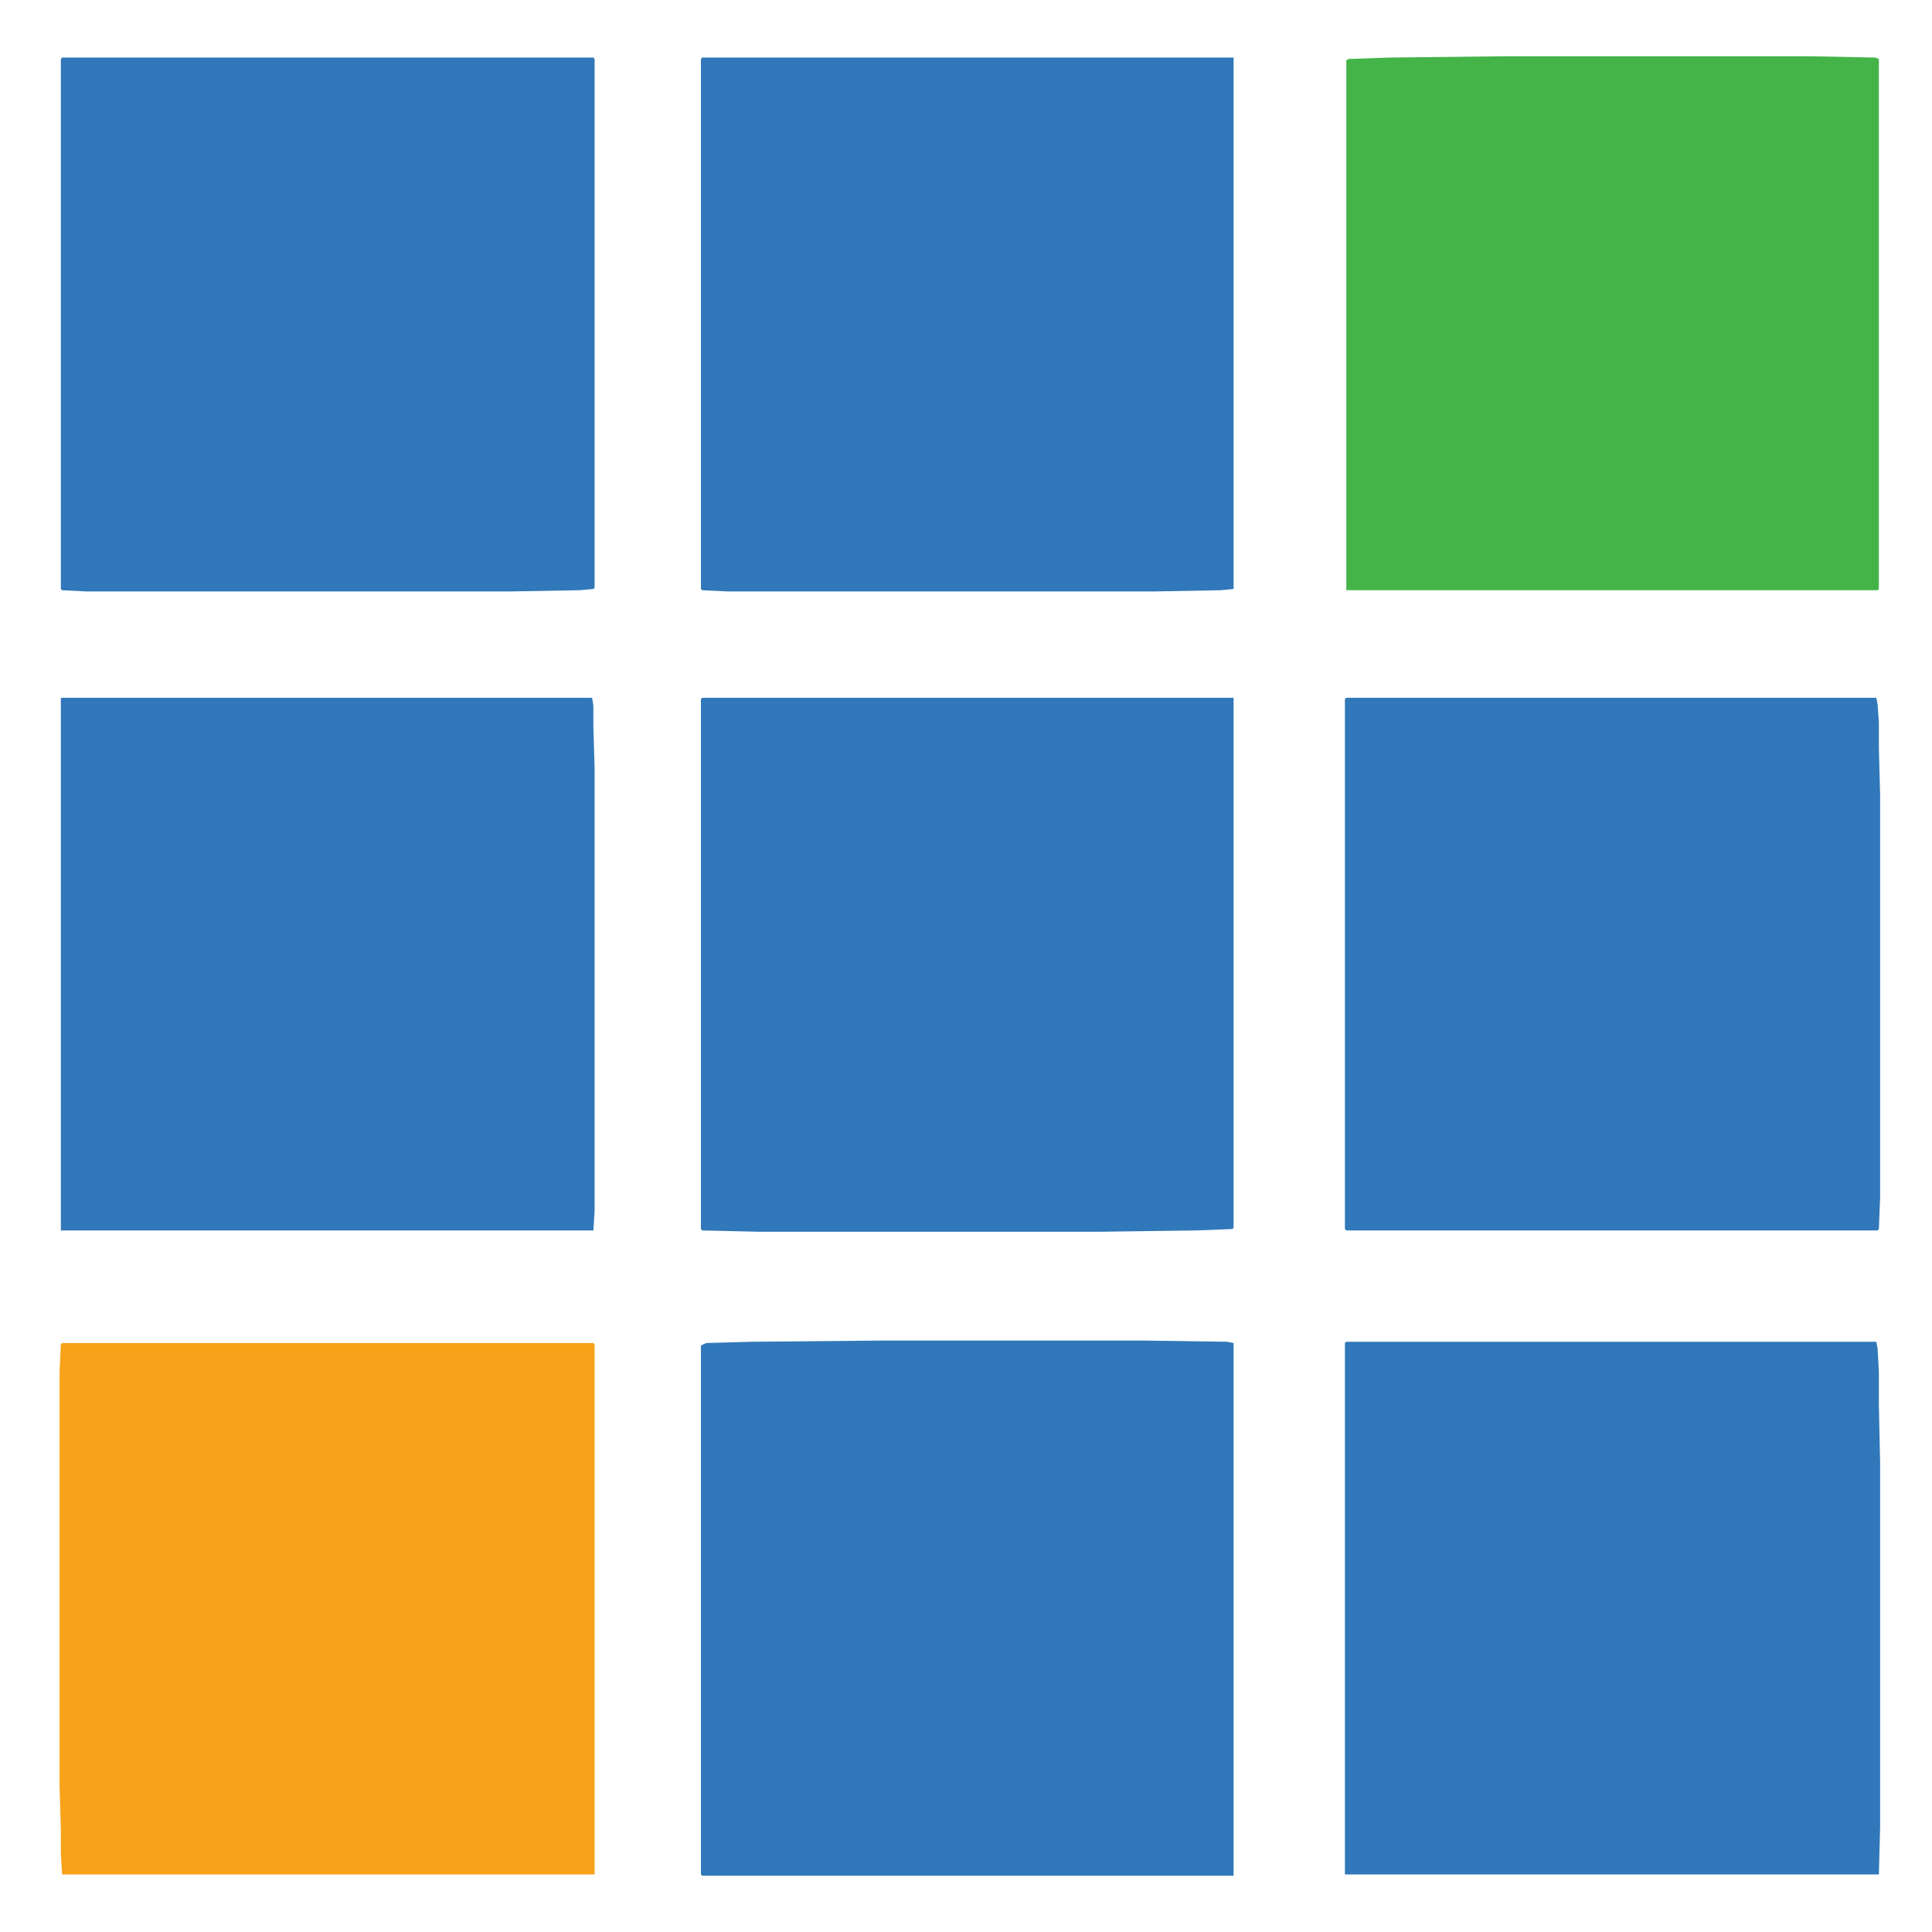
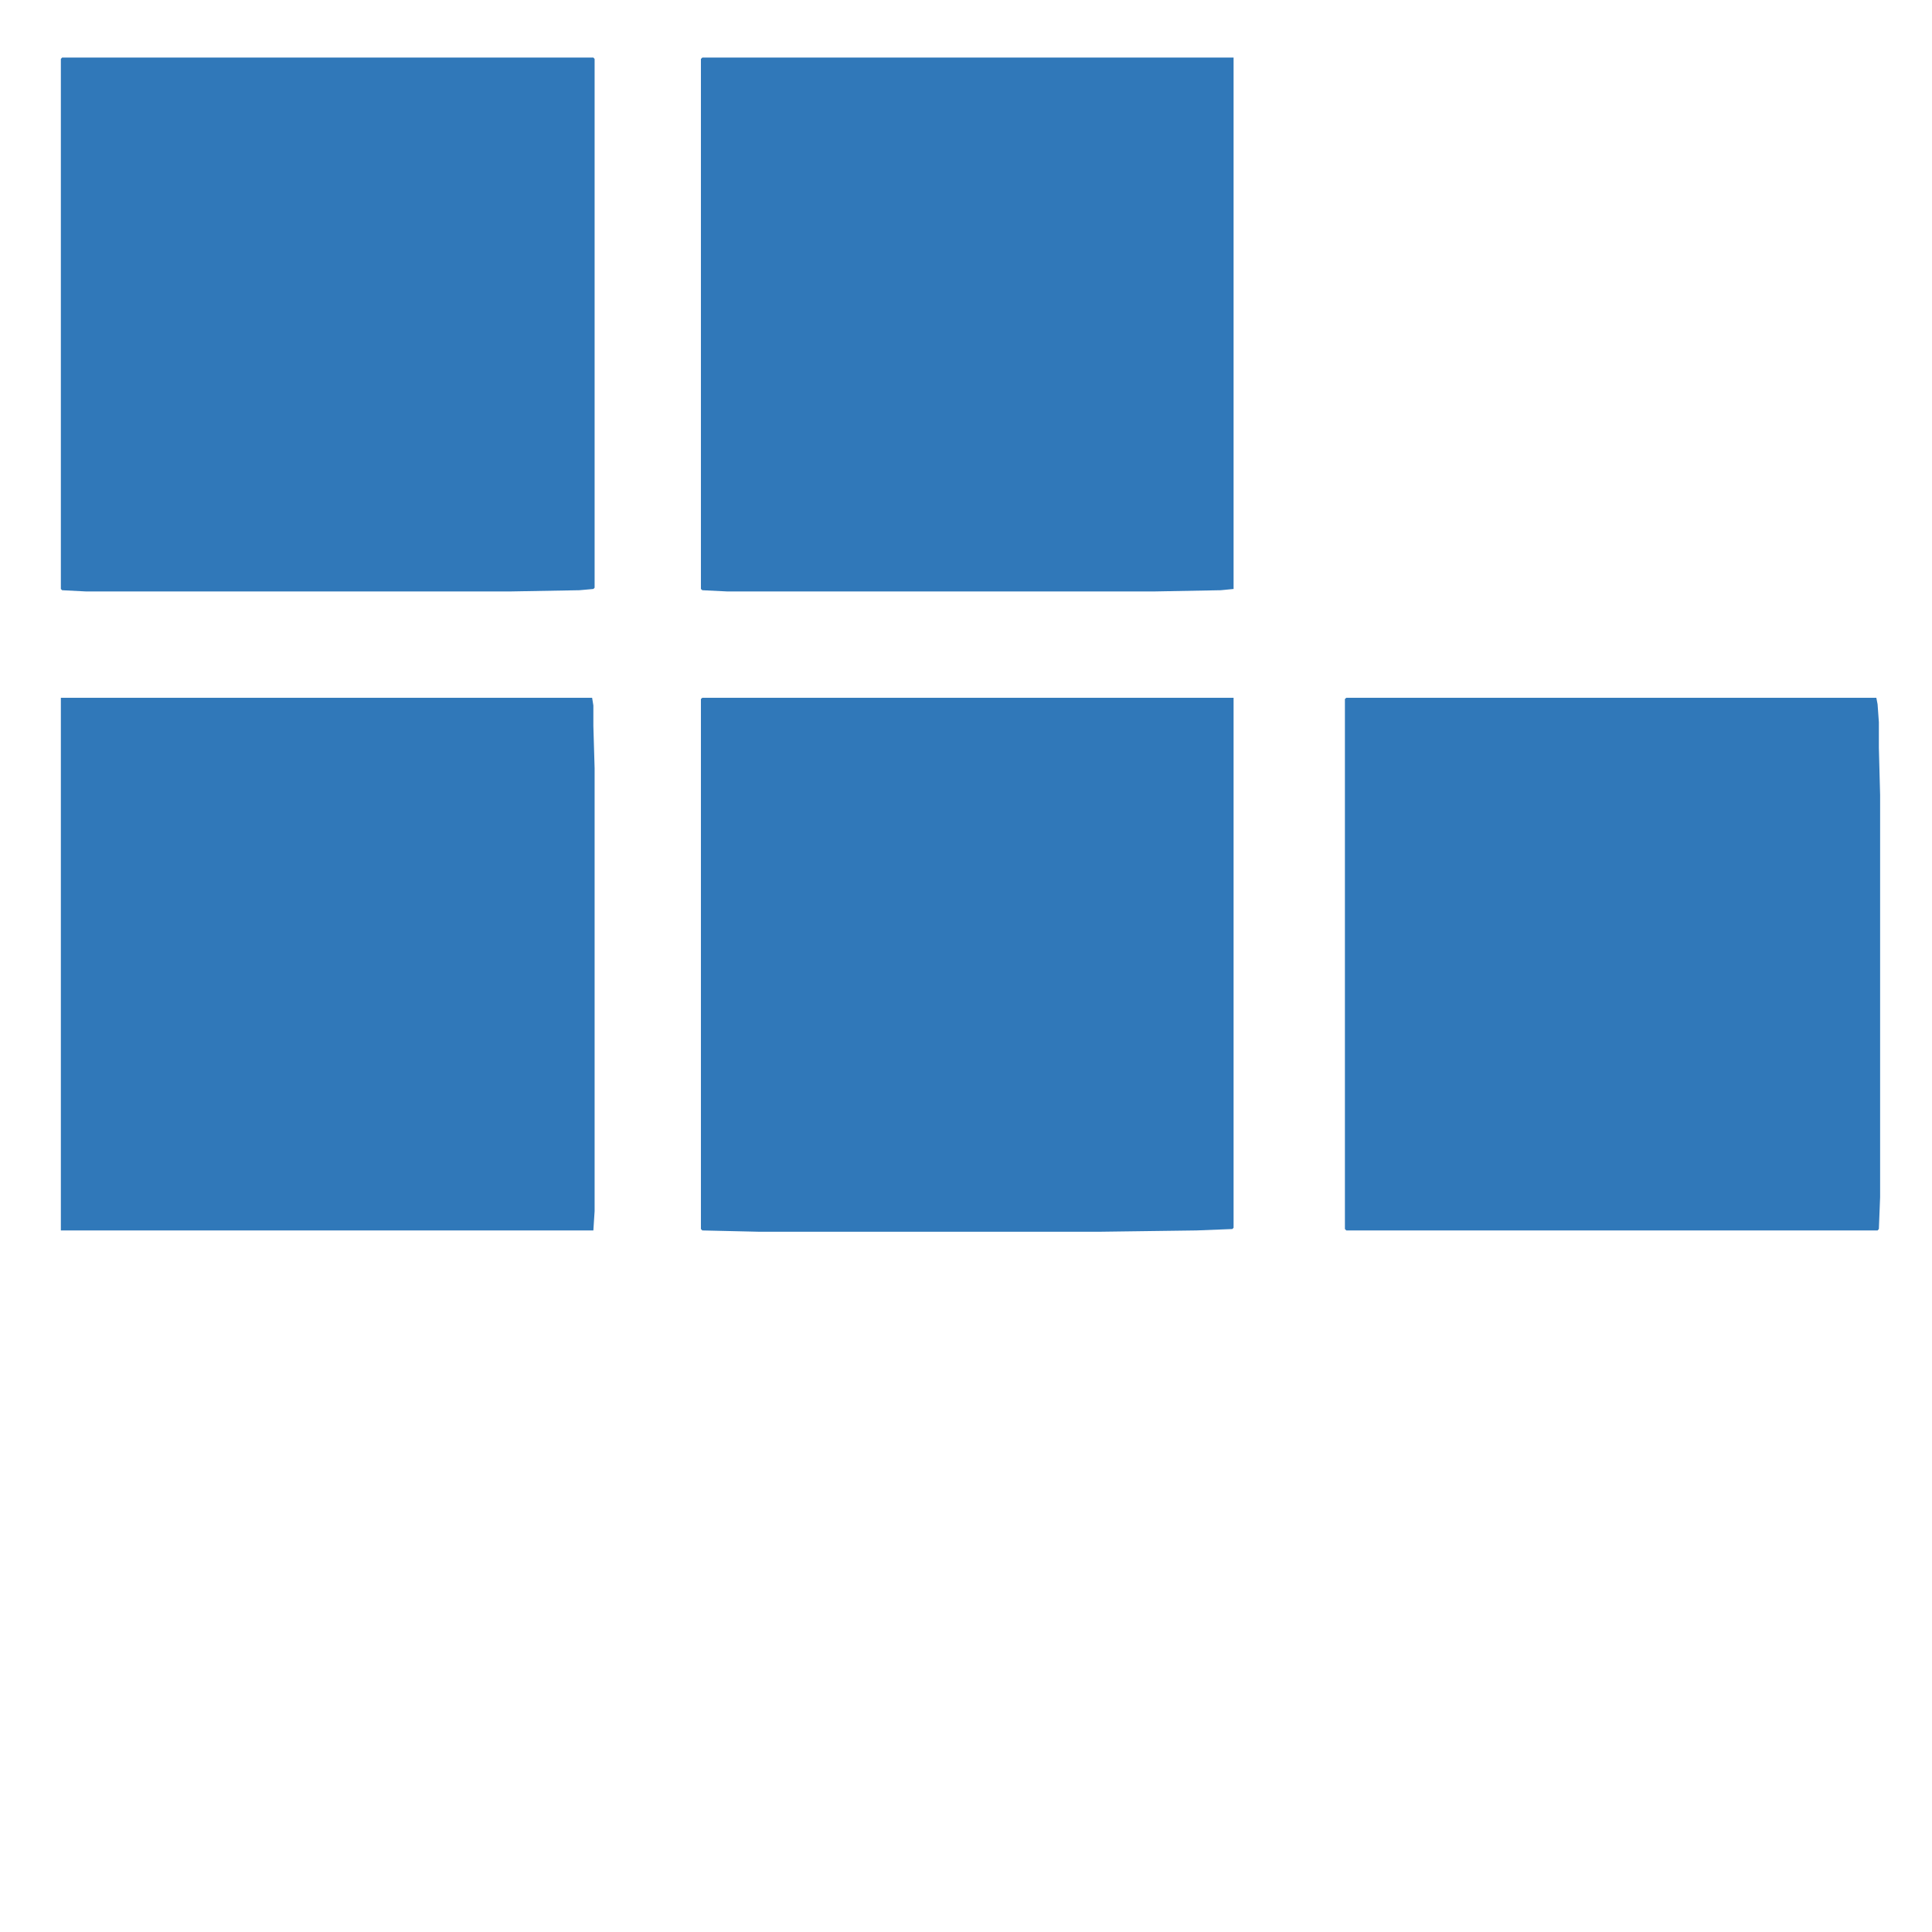
<svg xmlns="http://www.w3.org/2000/svg" width="48px" height="48px" viewBox="0 0 48 48" version="1.1">
  <g id="surface1">
    <path style=" stroke:none;fill-rule:nonzero;fill:rgb(18.824%,47.059%,72.549%);fill-opacity:1;" d="M 1.543 1.43 L 14.742 1.43 L 14.773 1.465 L 14.773 14.602 L 14.742 14.633 L 14.395 14.664 L 12.645 14.695 L 2.148 14.695 L 1.543 14.664 L 1.512 14.633 L 1.512 1.465 Z M 1.543 1.43 " />
    <path style=" stroke:none;fill-rule:nonzero;fill:rgb(18.824%,47.059%,72.549%);fill-opacity:1;" d="M 33.449 17.336 L 46.617 17.336 L 46.648 17.496 L 46.68 17.941 L 46.68 18.578 L 46.711 19.754 L 46.711 29.742 L 46.68 30.535 L 46.648 30.57 L 33.449 30.57 L 33.414 30.535 L 33.414 17.367 Z M 33.449 17.336 " />
-     <path style=" stroke:none;fill-rule:nonzero;fill:rgb(18.824%,47.059%,72.549%);fill-opacity:1;" d="M 33.449 33.336 L 46.617 33.336 L 46.648 33.496 L 46.68 34.066 L 46.68 34.895 L 46.711 36.359 L 46.711 45.391 L 46.68 46.57 L 33.414 46.57 L 33.414 33.367 Z M 33.449 33.336 " />
-     <path style=" stroke:none;fill-rule:nonzero;fill:rgb(18.824%,47.059%,72.549%);fill-opacity:1;" d="M 21.965 33.305 L 28.359 33.305 L 30.488 33.336 L 30.648 33.367 L 30.648 46.602 L 17.449 46.602 L 17.414 46.57 L 17.414 33.43 L 17.543 33.367 L 18.656 33.336 Z M 21.965 33.305 " />
    <path style=" stroke:none;fill-rule:nonzero;fill:rgb(18.824%,47.059%,72.549%);fill-opacity:1;" d="M 1.512 17.336 L 14.711 17.336 L 14.742 17.527 L 14.742 18.035 L 14.773 19.086 L 14.773 30.09 L 14.742 30.57 L 1.512 30.57 Z M 1.512 17.336 " />
    <path style=" stroke:none;fill-rule:nonzero;fill:rgb(18.824%,47.059%,72.549%);fill-opacity:1;" d="M 17.449 1.43 L 30.648 1.43 L 30.648 14.633 L 30.328 14.664 L 28.645 14.695 L 18.082 14.695 L 17.449 14.664 L 17.414 14.633 L 17.414 1.465 Z M 17.449 1.43 " />
-     <path style=" stroke:none;fill-rule:nonzero;fill:rgb(97.255%,63.529%,10.196%);fill-opacity:1;" d="M 1.543 33.367 L 14.742 33.367 L 14.773 33.398 L 14.773 46.57 L 1.543 46.57 L 1.512 46.059 L 1.512 45.457 L 1.48 44.375 L 1.48 34.066 L 1.512 33.398 Z M 1.543 33.367 " />
-     <path style=" stroke:none;fill-rule:nonzero;fill:rgb(18.824%,47.059%,72.549%);fill-opacity:1;" d="M 17.449 17.336 L 30.648 17.336 L 30.648 30.504 L 30.617 30.535 L 29.727 30.57 L 27.34 30.602 L 18.848 30.602 L 17.449 30.57 L 17.414 30.535 L 17.414 17.367 Z M 17.449 17.336 " />
-     <path style=" stroke:none;fill-rule:nonzero;fill:rgb(26.667%,70.588%,28.627%);fill-opacity:1;" d="M 37.359 1.398 L 44.992 1.398 L 46.586 1.43 L 46.68 1.465 L 46.68 14.633 L 46.648 14.664 L 33.449 14.664 L 33.449 1.496 L 33.512 1.465 L 34.527 1.43 Z M 37.359 1.398 " />
+     <path style=" stroke:none;fill-rule:nonzero;fill:rgb(18.824%,47.059%,72.549%);fill-opacity:1;" d="M 17.449 17.336 L 30.648 17.336 L 30.648 30.504 L 30.617 30.535 L 29.727 30.57 L 27.34 30.602 L 18.848 30.602 L 17.449 30.57 L 17.414 30.535 L 17.414 17.367 Z " />
  </g>
</svg>